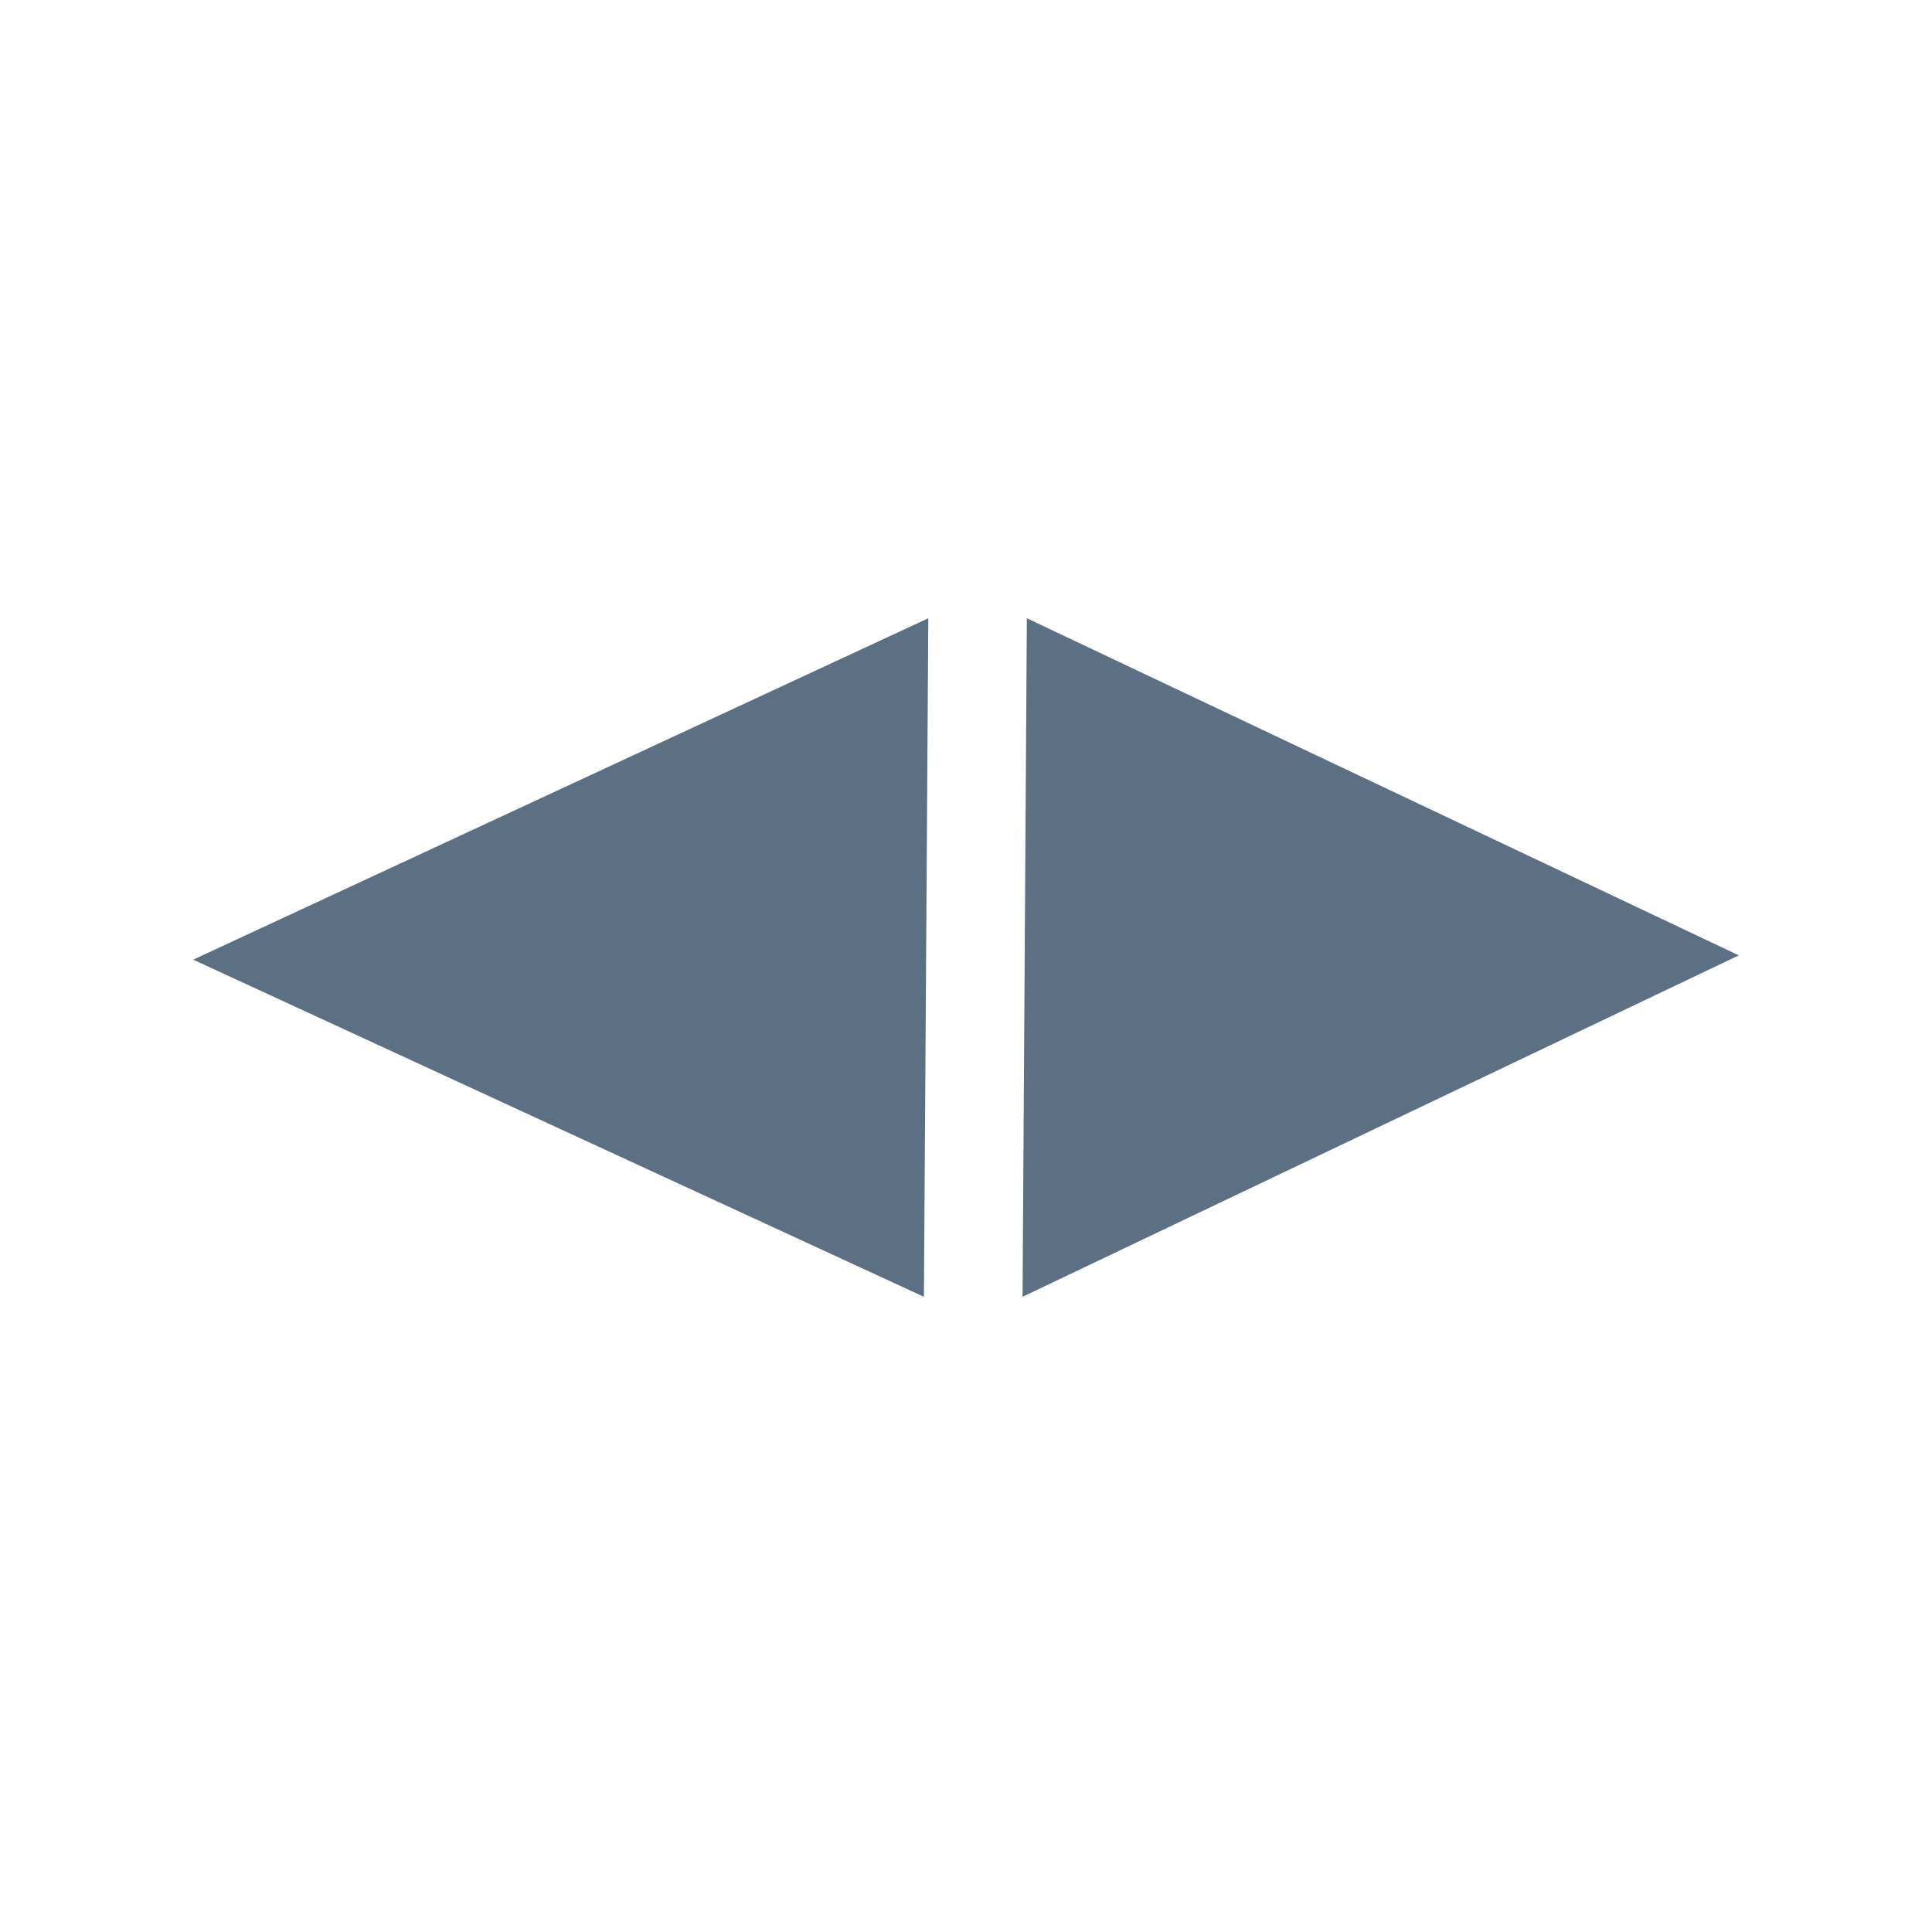
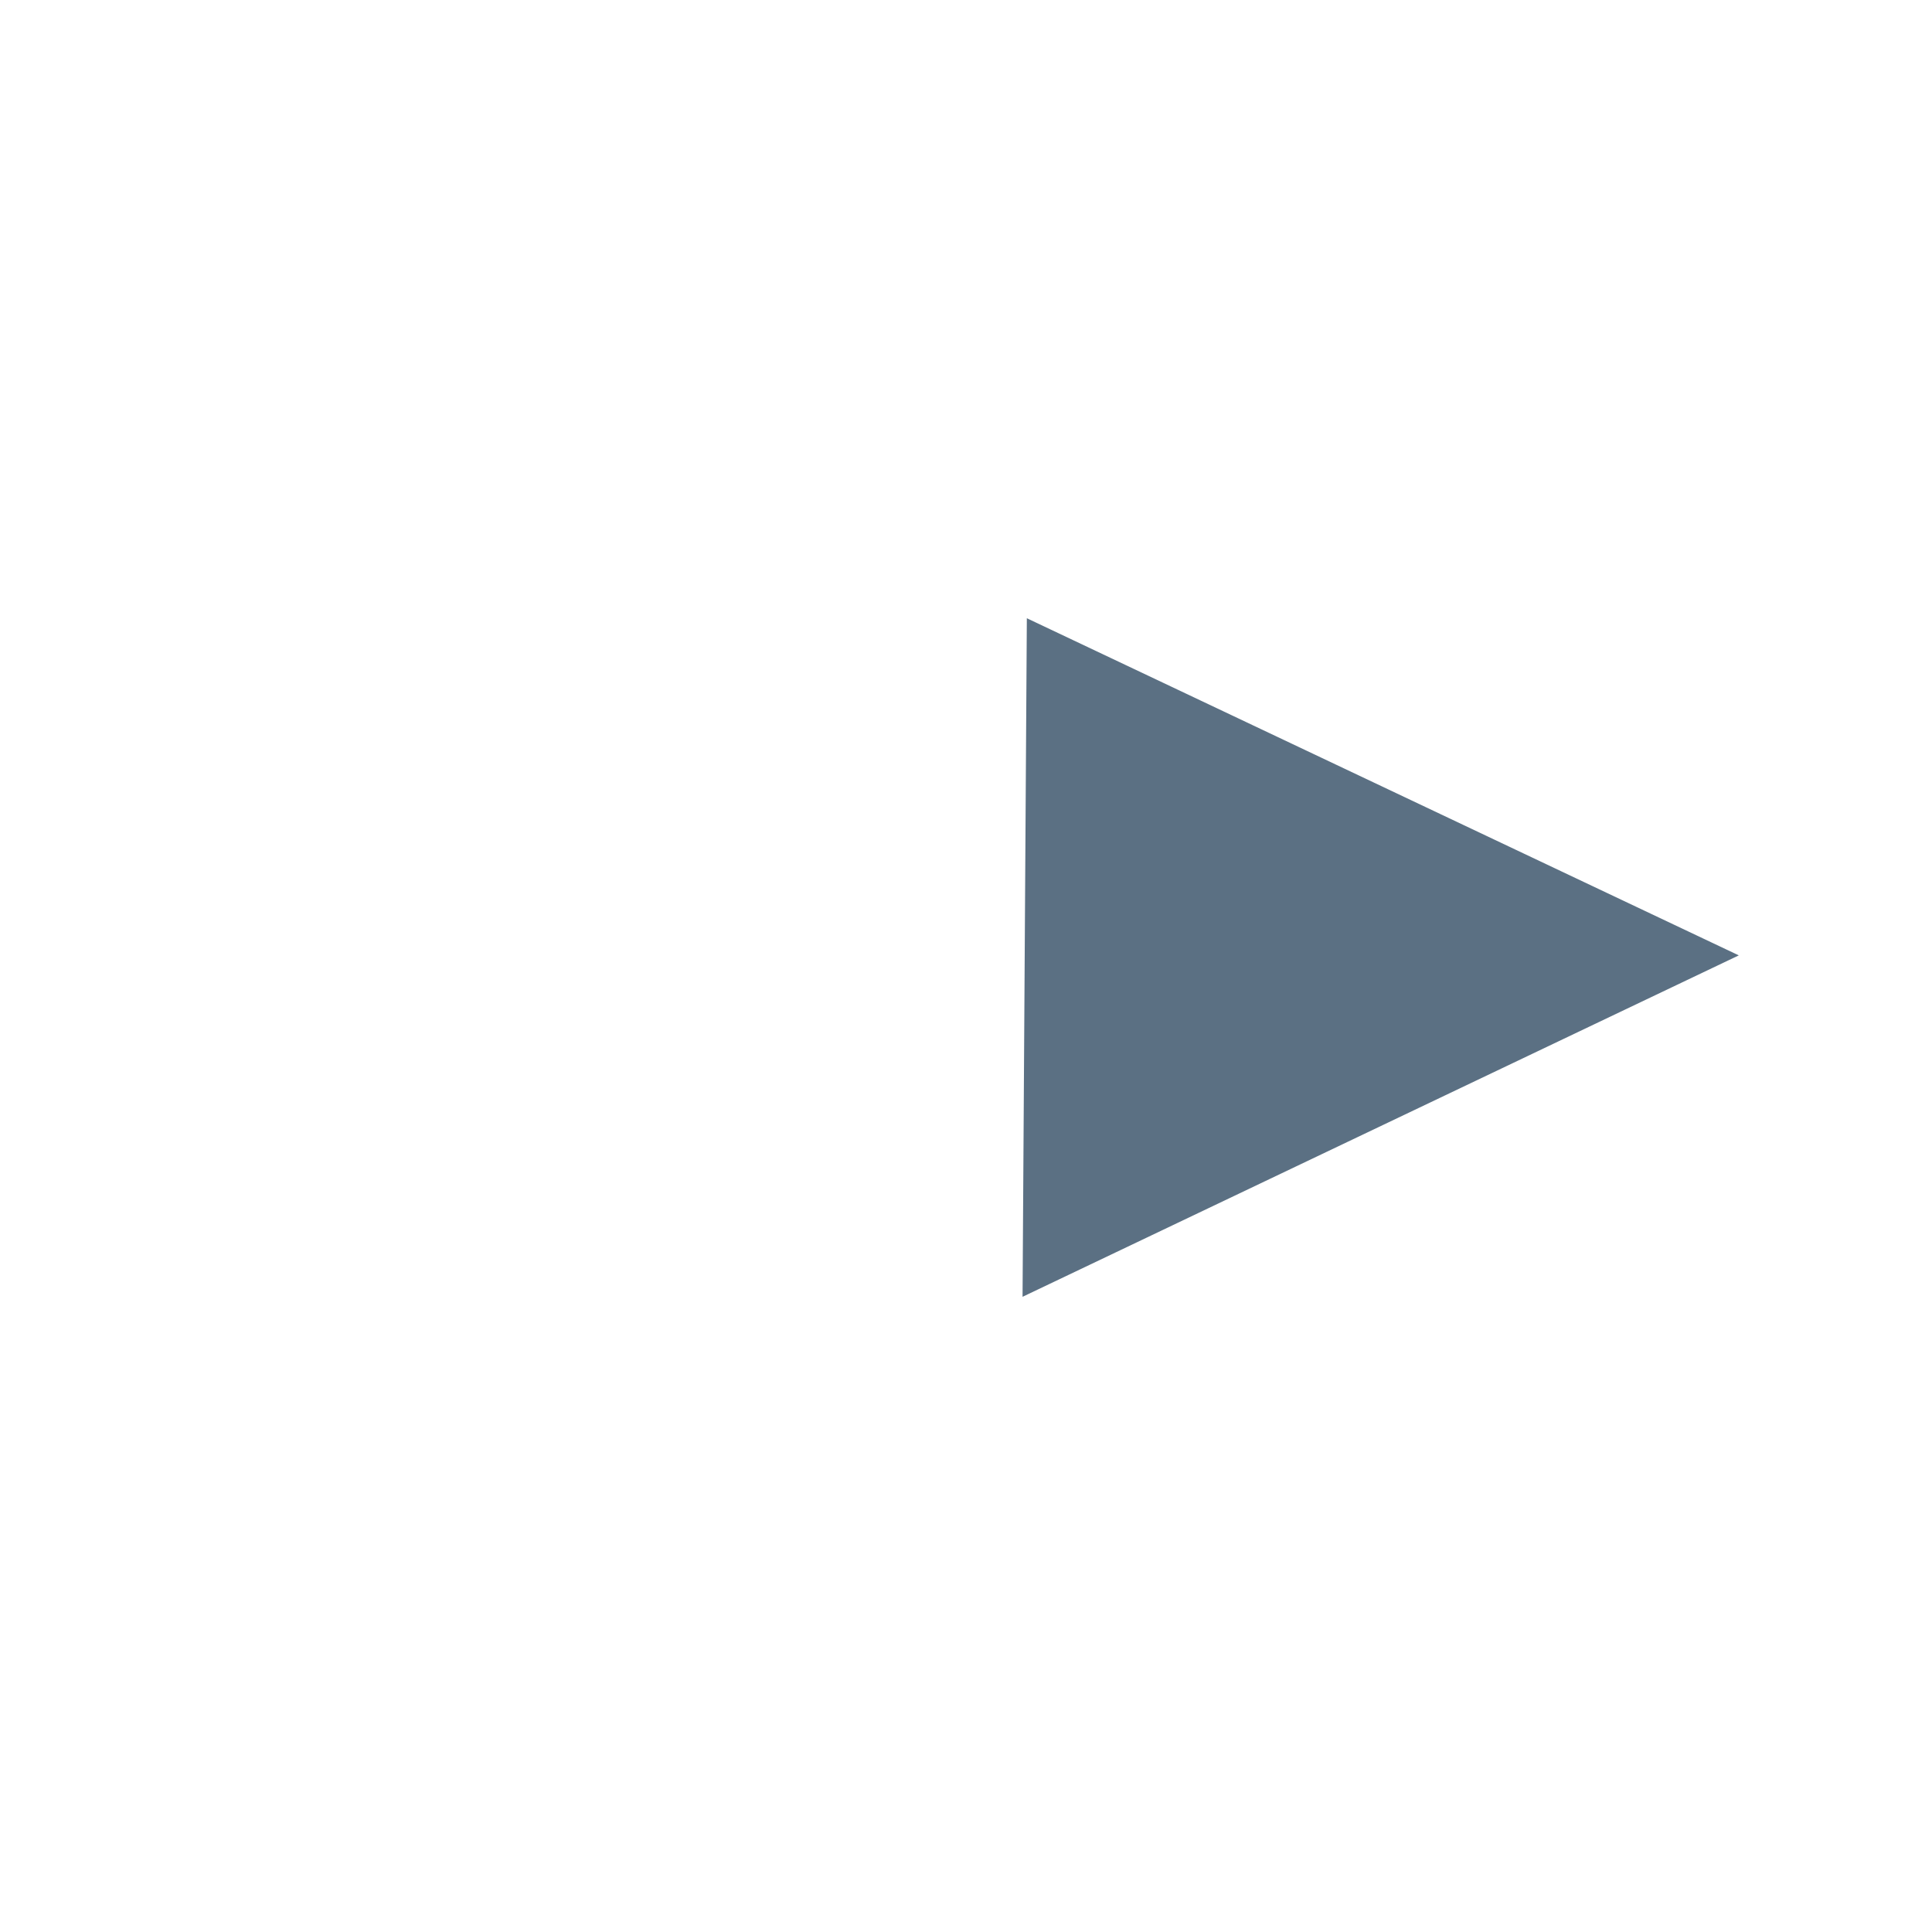
<svg xmlns="http://www.w3.org/2000/svg" width="100" height="100" viewBox="0 0 100 100" fill="none">
  <mask id="mask0" maskUnits="userSpaceOnUse" x="0" y="0" width="100" height="100">
    <rect width="100" height="100" rx="20" fill="white" />
  </mask>
  <g mask="url(#mask0)">
    <path d="M52.927 67.122L53.149 32L90 49.45L52.927 67.122Z" fill="#5B7083" />
-     <path d="M48.049 32L47.822 67.122L10 49.672L48.049 32Z" fill="#5B7083" />
  </g>
</svg>